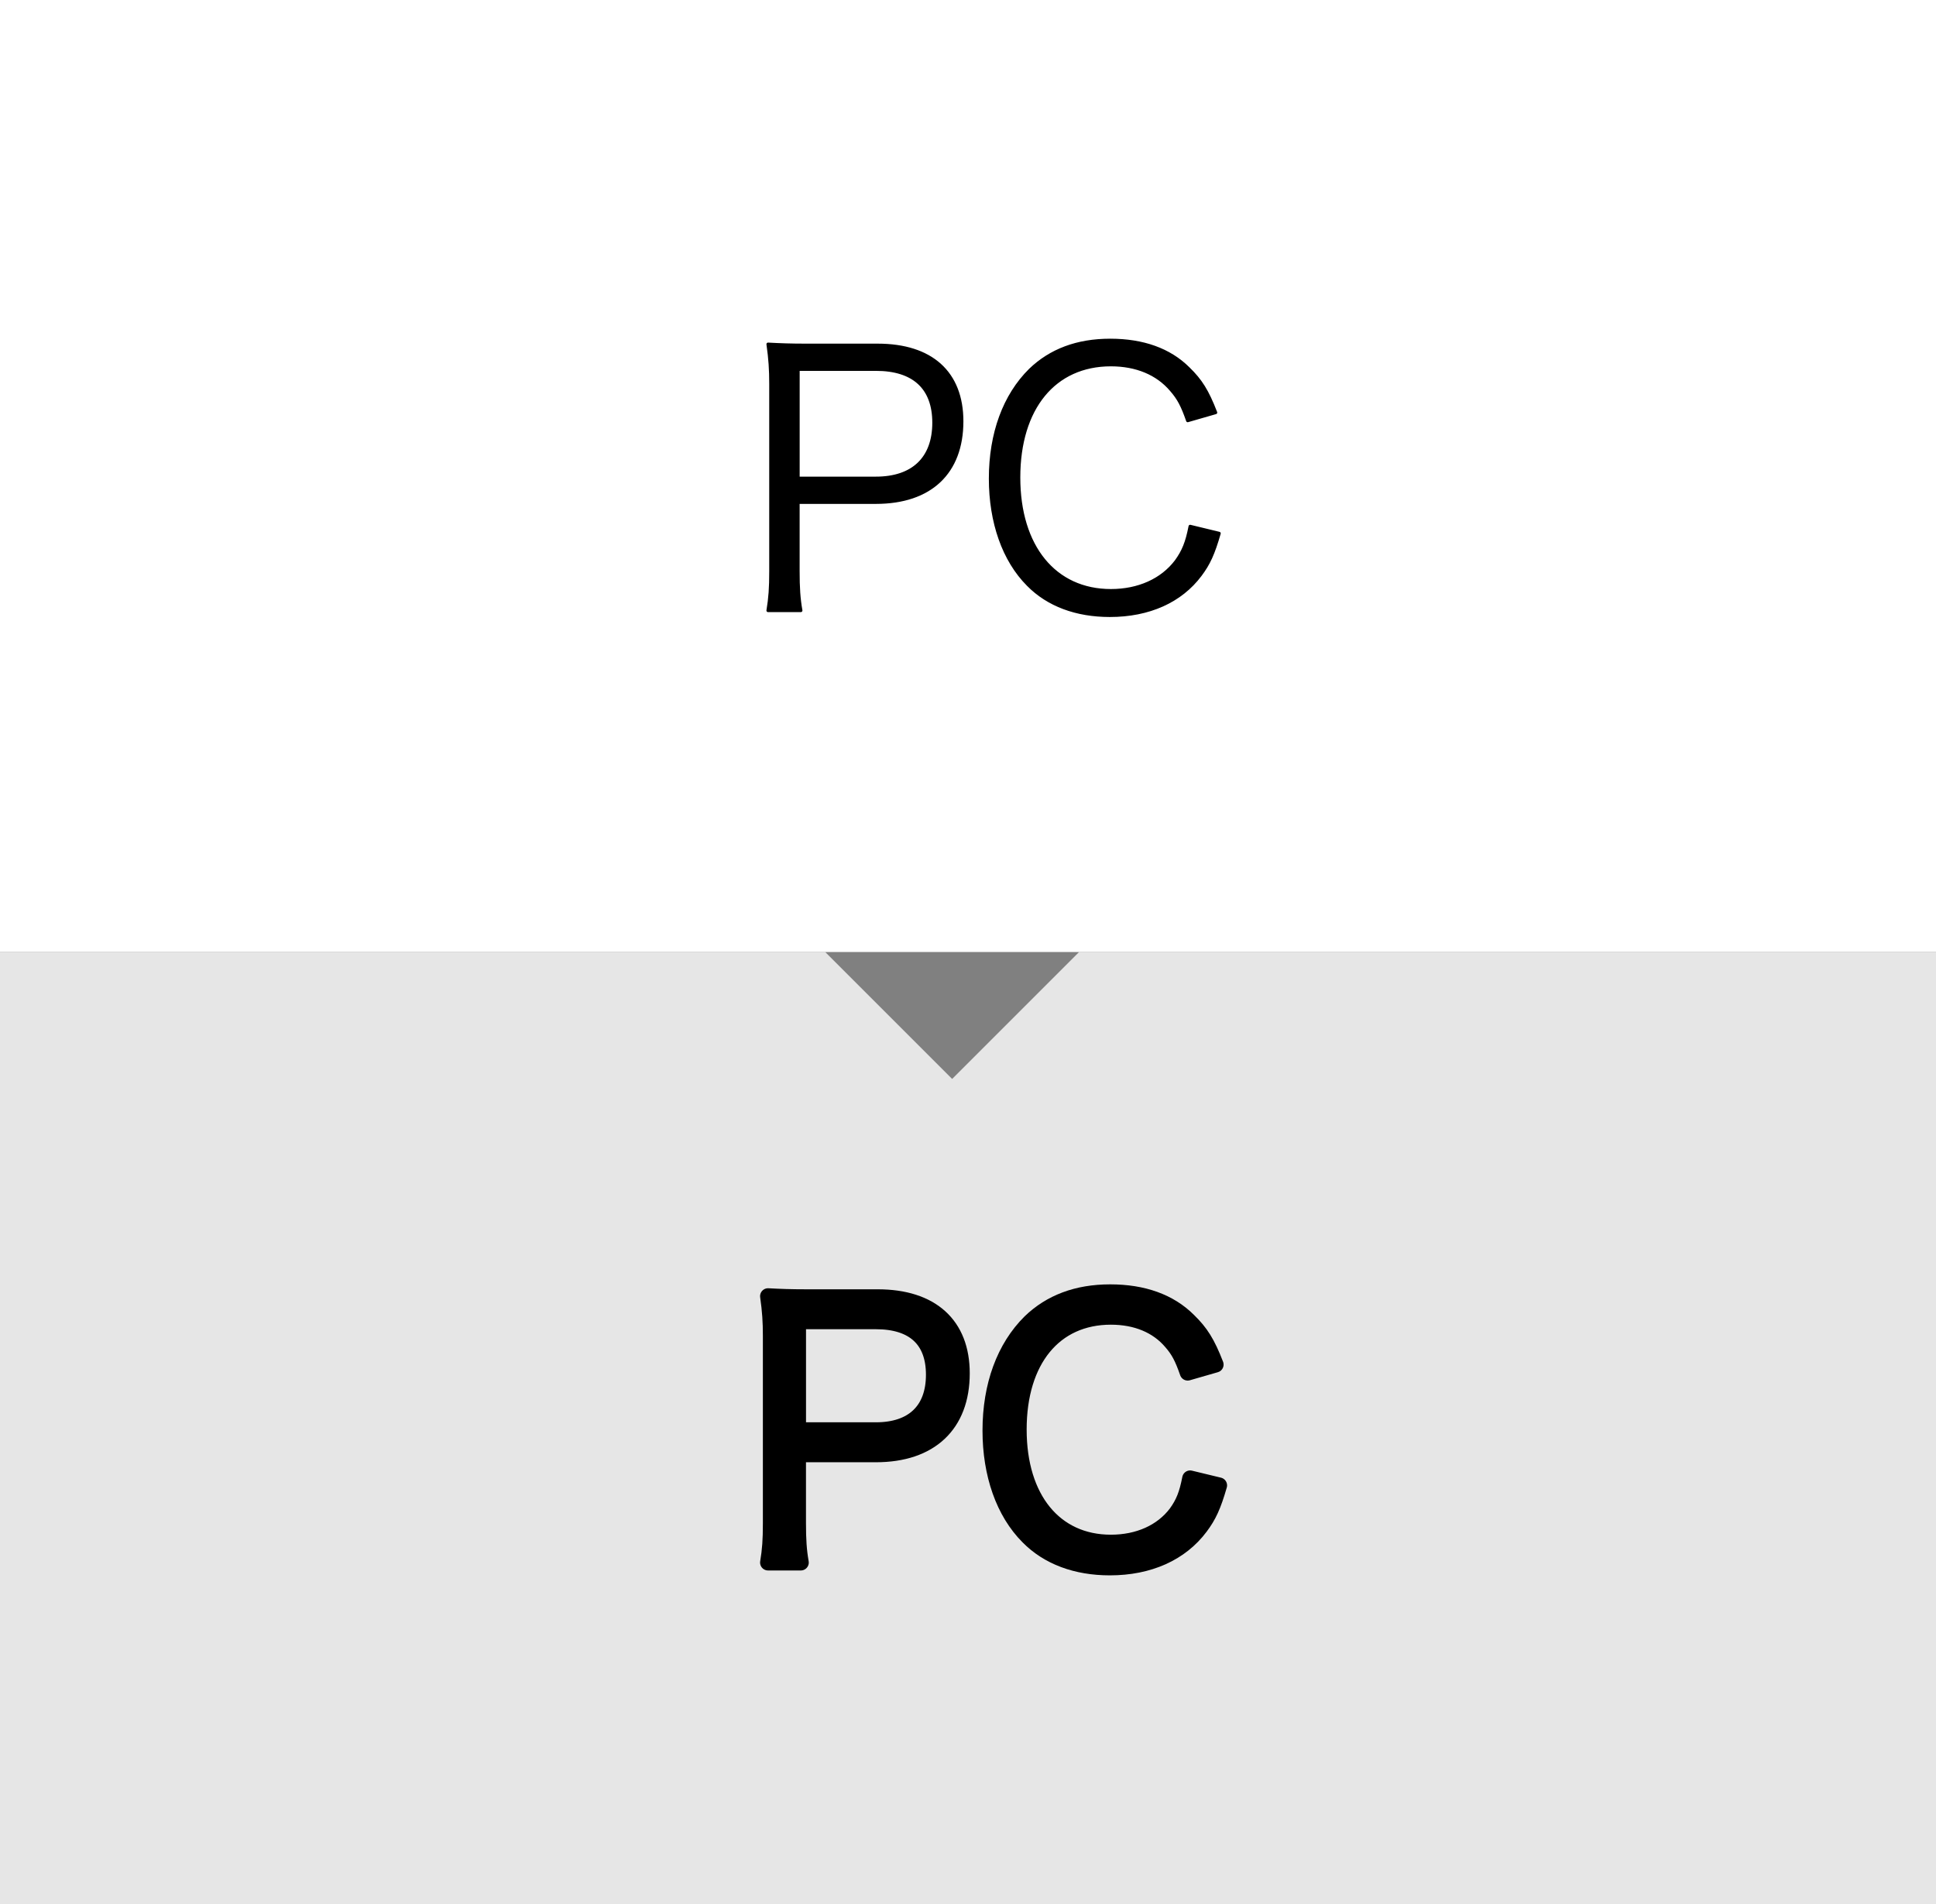
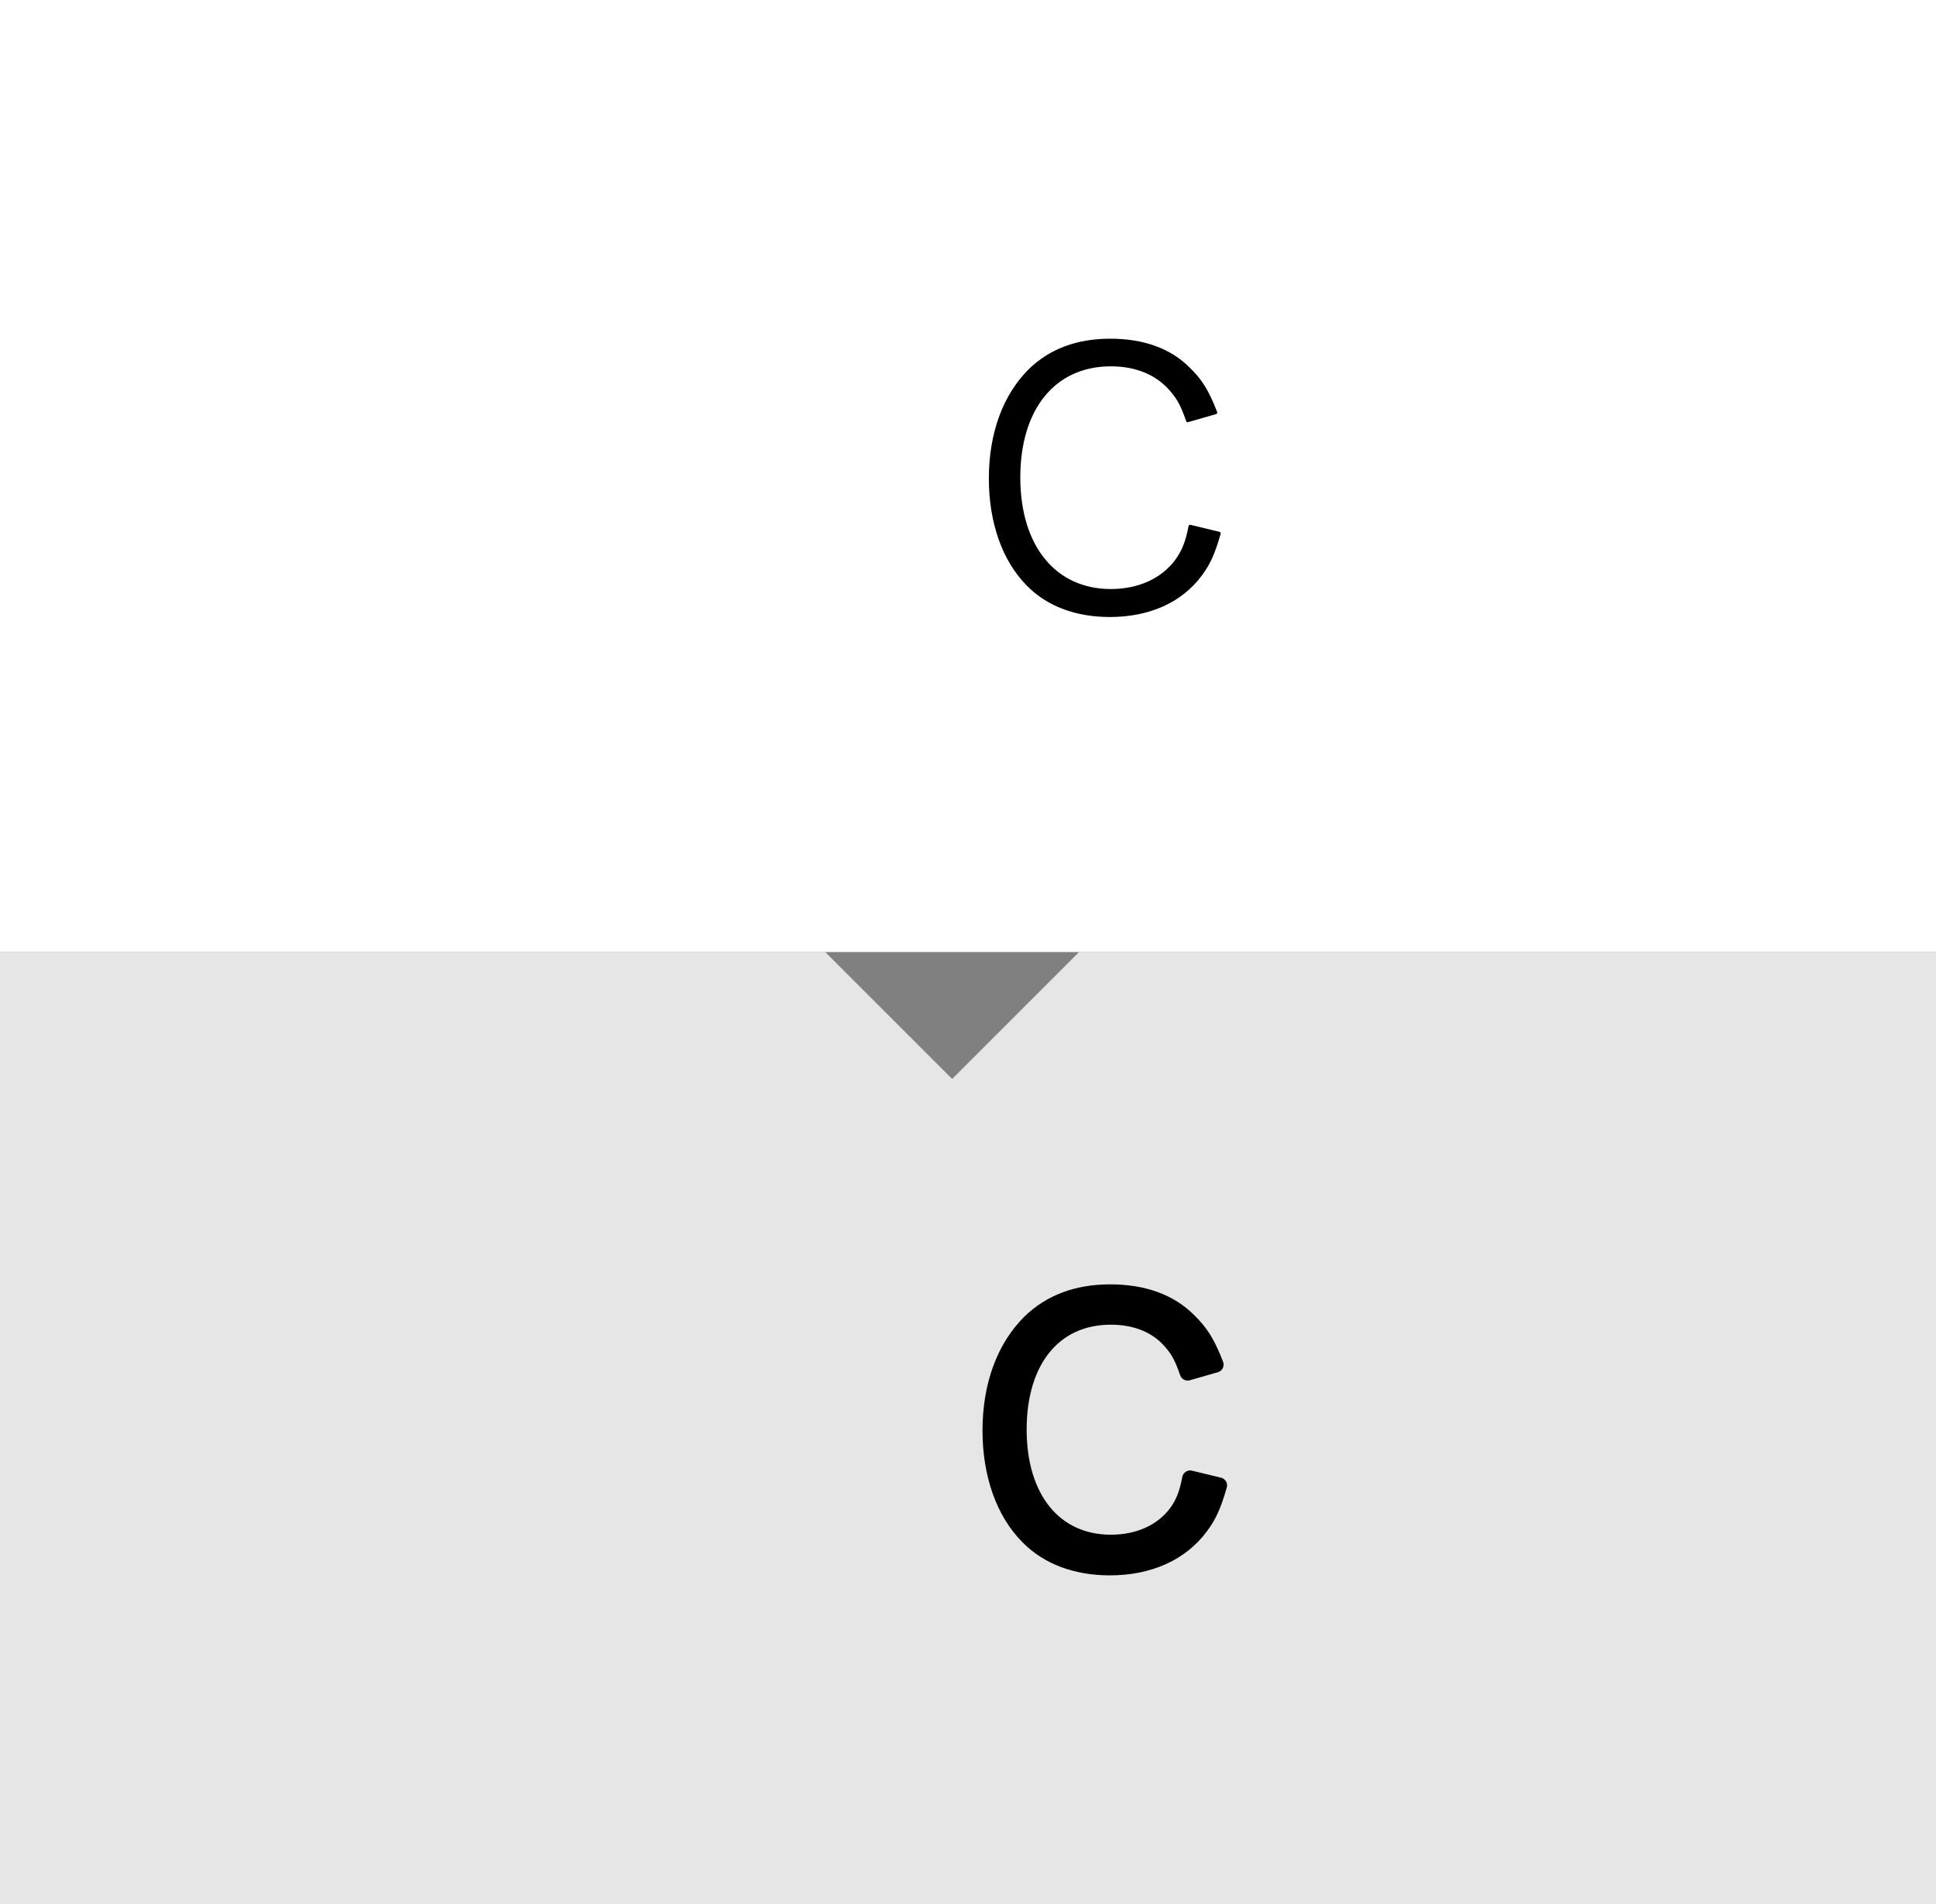
<svg xmlns="http://www.w3.org/2000/svg" version="1.1" x="0" y="0" width="61px" height="60px" viewBox="0 0 61 60">
  <rect x="0" y="0" width="61" height="60" fill="#808080" stroke="none" />
  <polyline class="pointer" points="0,0 61,0 61,30, 0,30" fill="#fff" />
  <g transform="translate(-1,-2)" fill="#000" stroke="#000" stroke-linejoin="round" stroke-linecap="round" stroke-width="0.1">
-     <path d="M25.199,21.239c0.066-0.396,0.088-0.715,0.088-1.231V14.1c0-0.451-0.022-0.792-0.088-1.254 c0.396,0.021,0.704,0.033,1.21,0.033h2.245c1.694,0,2.651,0.869,2.651,2.397c0,1.617-0.99,2.553-2.707,2.553h-2.453v2.167 c0,0.528,0.022,0.869,0.088,1.243H25.199z M28.599,17.07c1.166,0,1.826-0.627,1.826-1.749c0-1.101-0.638-1.684-1.826-1.684 h-2.453v3.433H28.599z" />
    <path d="M38.422,15.255c-0.165-0.474-0.286-0.704-0.517-0.968c-0.44-0.518-1.1-0.793-1.903-0.793 c-1.782,0-2.904,1.364-2.904,3.554c0,2.179,1.133,3.564,2.904,3.564c0.869,0,1.606-0.33,2.057-0.924 c0.231-0.319,0.341-0.594,0.44-1.101l0.914,0.221c-0.187,0.648-0.33,0.957-0.594,1.309c-0.616,0.825-1.617,1.276-2.85,1.276 c-1.056,0-1.947-0.33-2.574-0.968c-0.77-0.771-1.188-1.97-1.188-3.345c0-1.419,0.44-2.618,1.254-3.422 c0.638-0.615,1.474-0.935,2.52-0.935c1.034,0,1.87,0.297,2.464,0.891c0.385,0.374,0.594,0.704,0.858,1.387L38.422,15.255z" />
  </g>
  <polyline class="pointer" points="0,30 26,30 30,34 34,30 61,30 61,60, 0,60" fill="#fff" fill-opacity="0.8" />
  <g transform="translate(-1,28)" fill="#000" stroke="#000" stroke-linejoin="round" stroke-linecap="round" stroke-width="0.5">
-     <path d="M25.199,21.239c0.066-0.396,0.088-0.715,0.088-1.231V14.1c0-0.451-0.022-0.792-0.088-1.254 c0.396,0.021,0.704,0.033,1.21,0.033h2.245c1.694,0,2.651,0.869,2.651,2.397c0,1.617-0.99,2.553-2.707,2.553h-2.453v2.167 c0,0.528,0.022,0.869,0.088,1.243H25.199z M28.599,17.07c1.166,0,1.826-0.627,1.826-1.749c0-1.101-0.638-1.684-1.826-1.684 h-2.453v3.433H28.599z" />
    <path d="M38.422,15.255c-0.165-0.474-0.286-0.704-0.517-0.968c-0.44-0.518-1.1-0.793-1.903-0.793 c-1.782,0-2.904,1.364-2.904,3.554c0,2.179,1.133,3.564,2.904,3.564c0.869,0,1.606-0.33,2.057-0.924 c0.231-0.319,0.341-0.594,0.44-1.101l0.914,0.221c-0.187,0.648-0.33,0.957-0.594,1.309c-0.616,0.825-1.617,1.276-2.85,1.276 c-1.056,0-1.947-0.33-2.574-0.968c-0.77-0.771-1.188-1.97-1.188-3.345c0-1.419,0.44-2.618,1.254-3.422 c0.638-0.615,1.474-0.935,2.52-0.935c1.034,0,1.87,0.297,2.464,0.891c0.385,0.374,0.594,0.704,0.858,1.387L38.422,15.255z" />
  </g>
</svg>